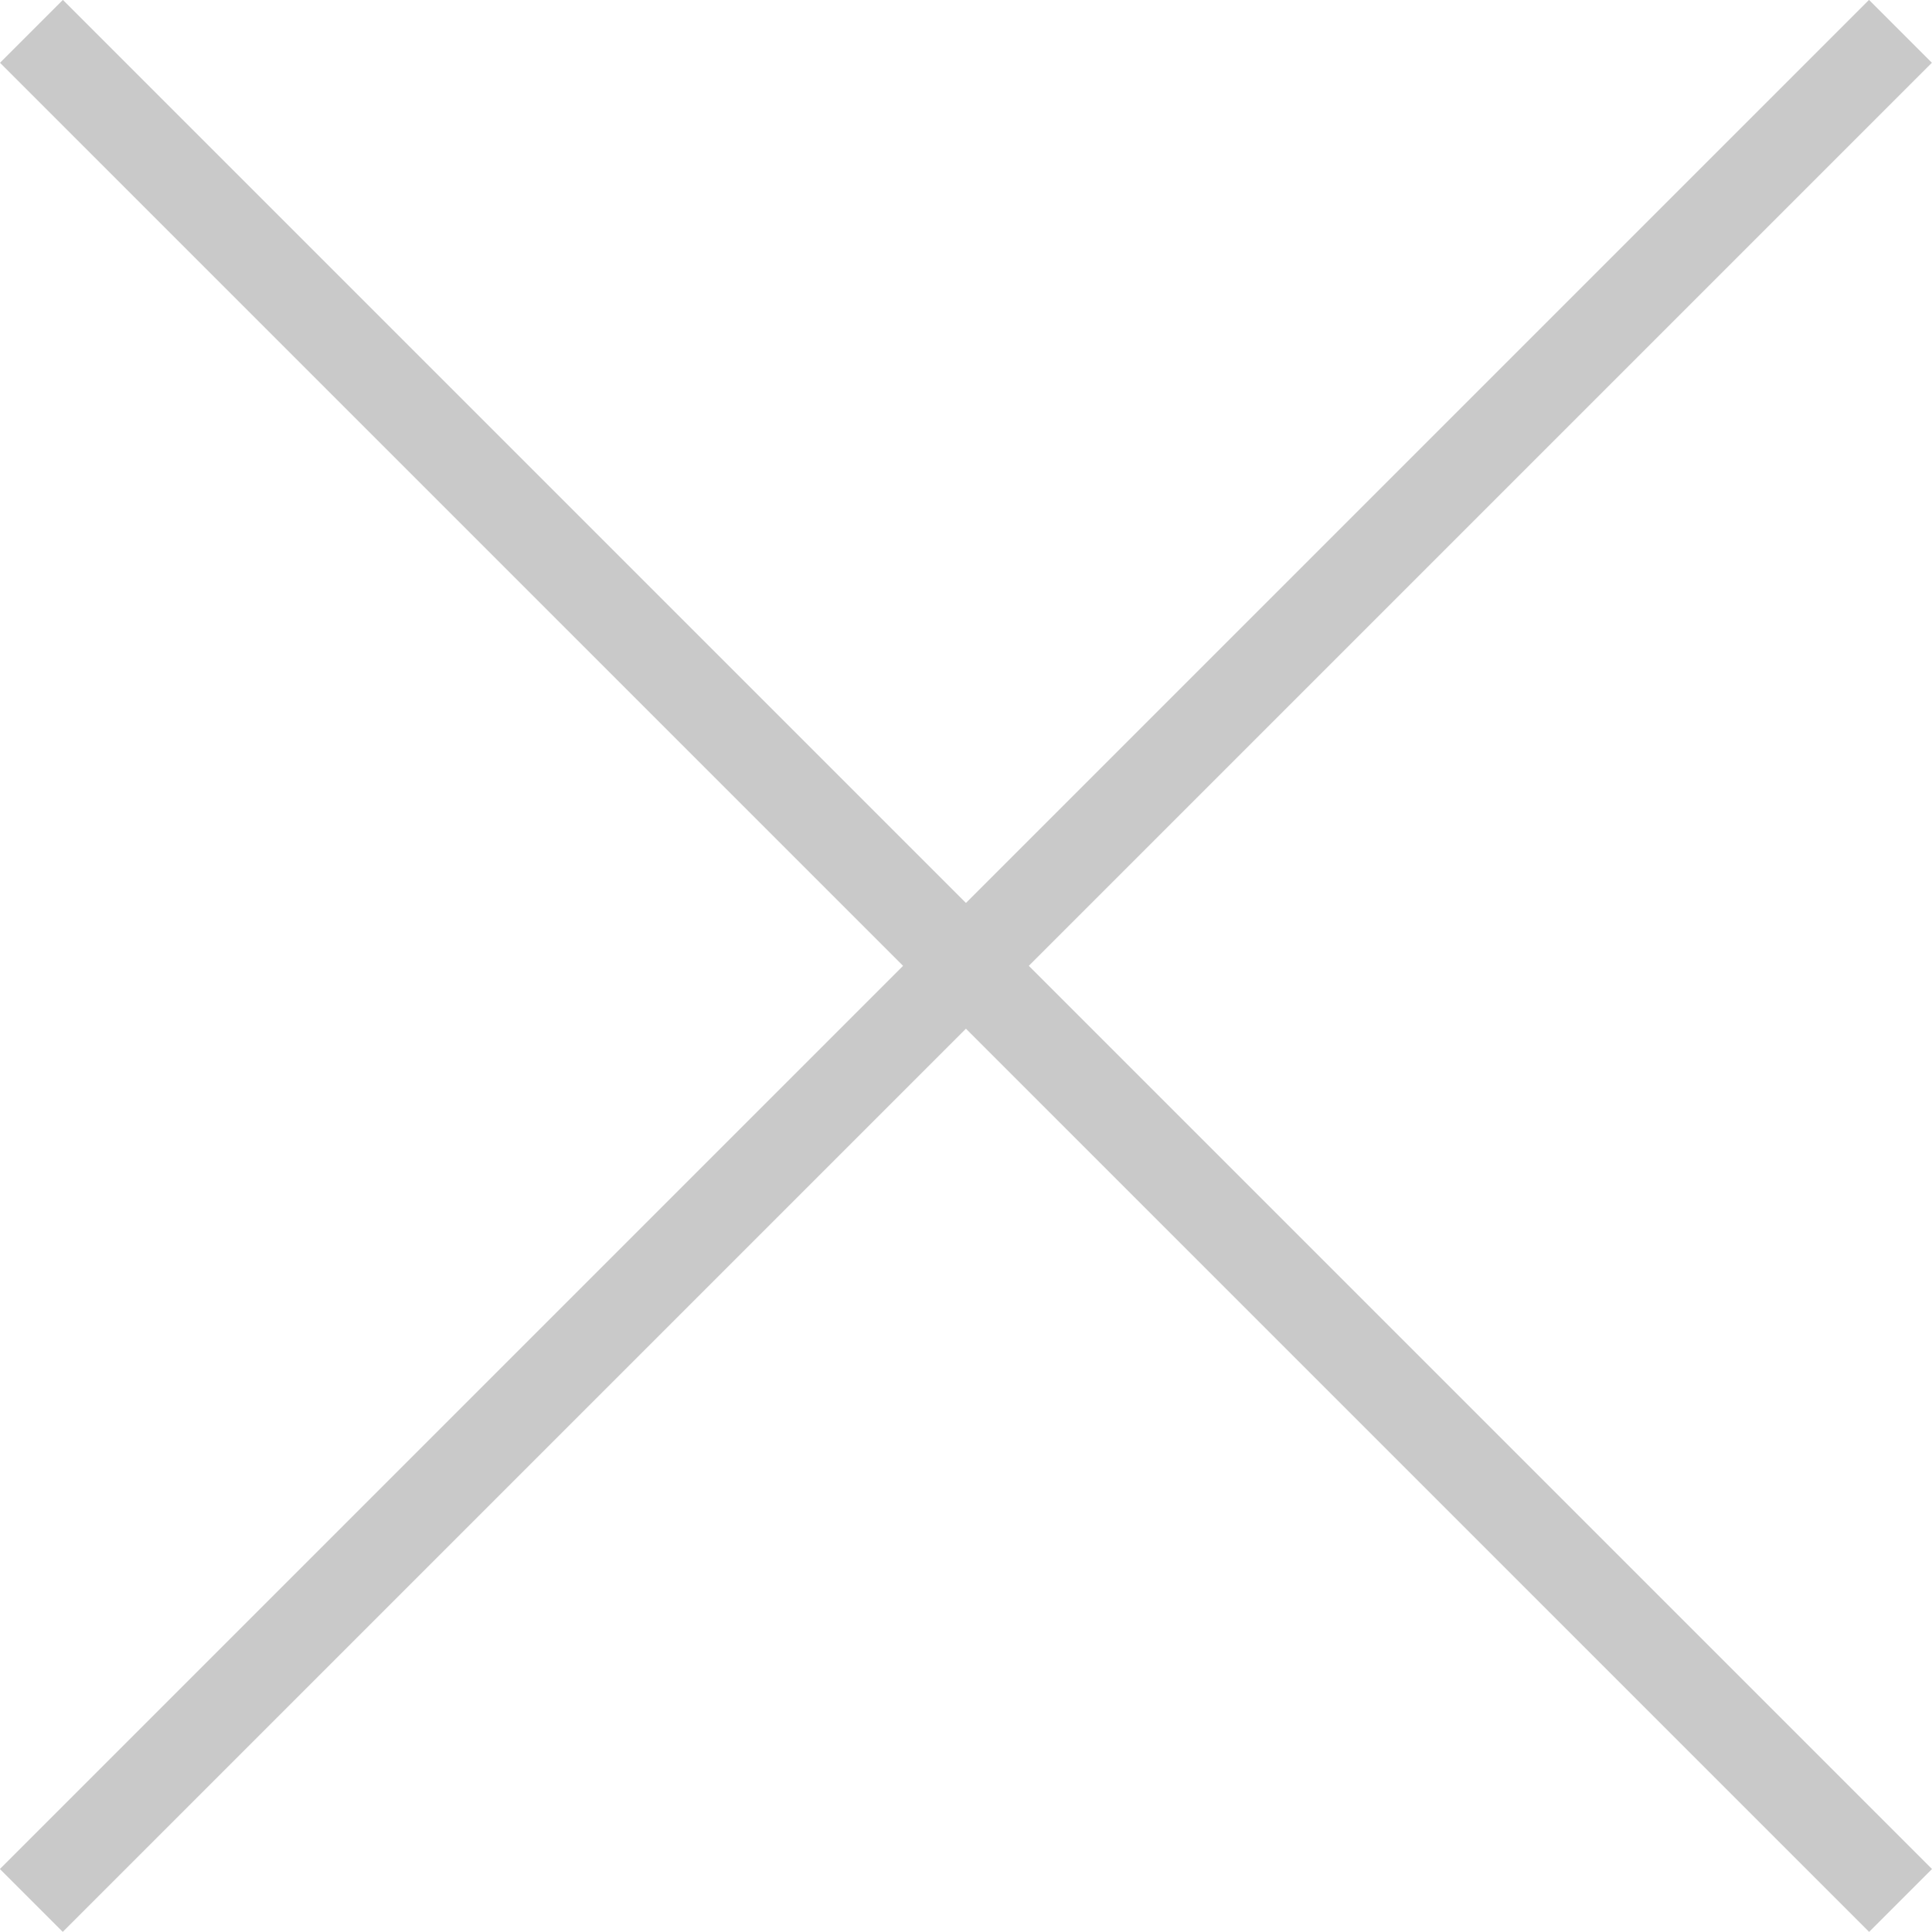
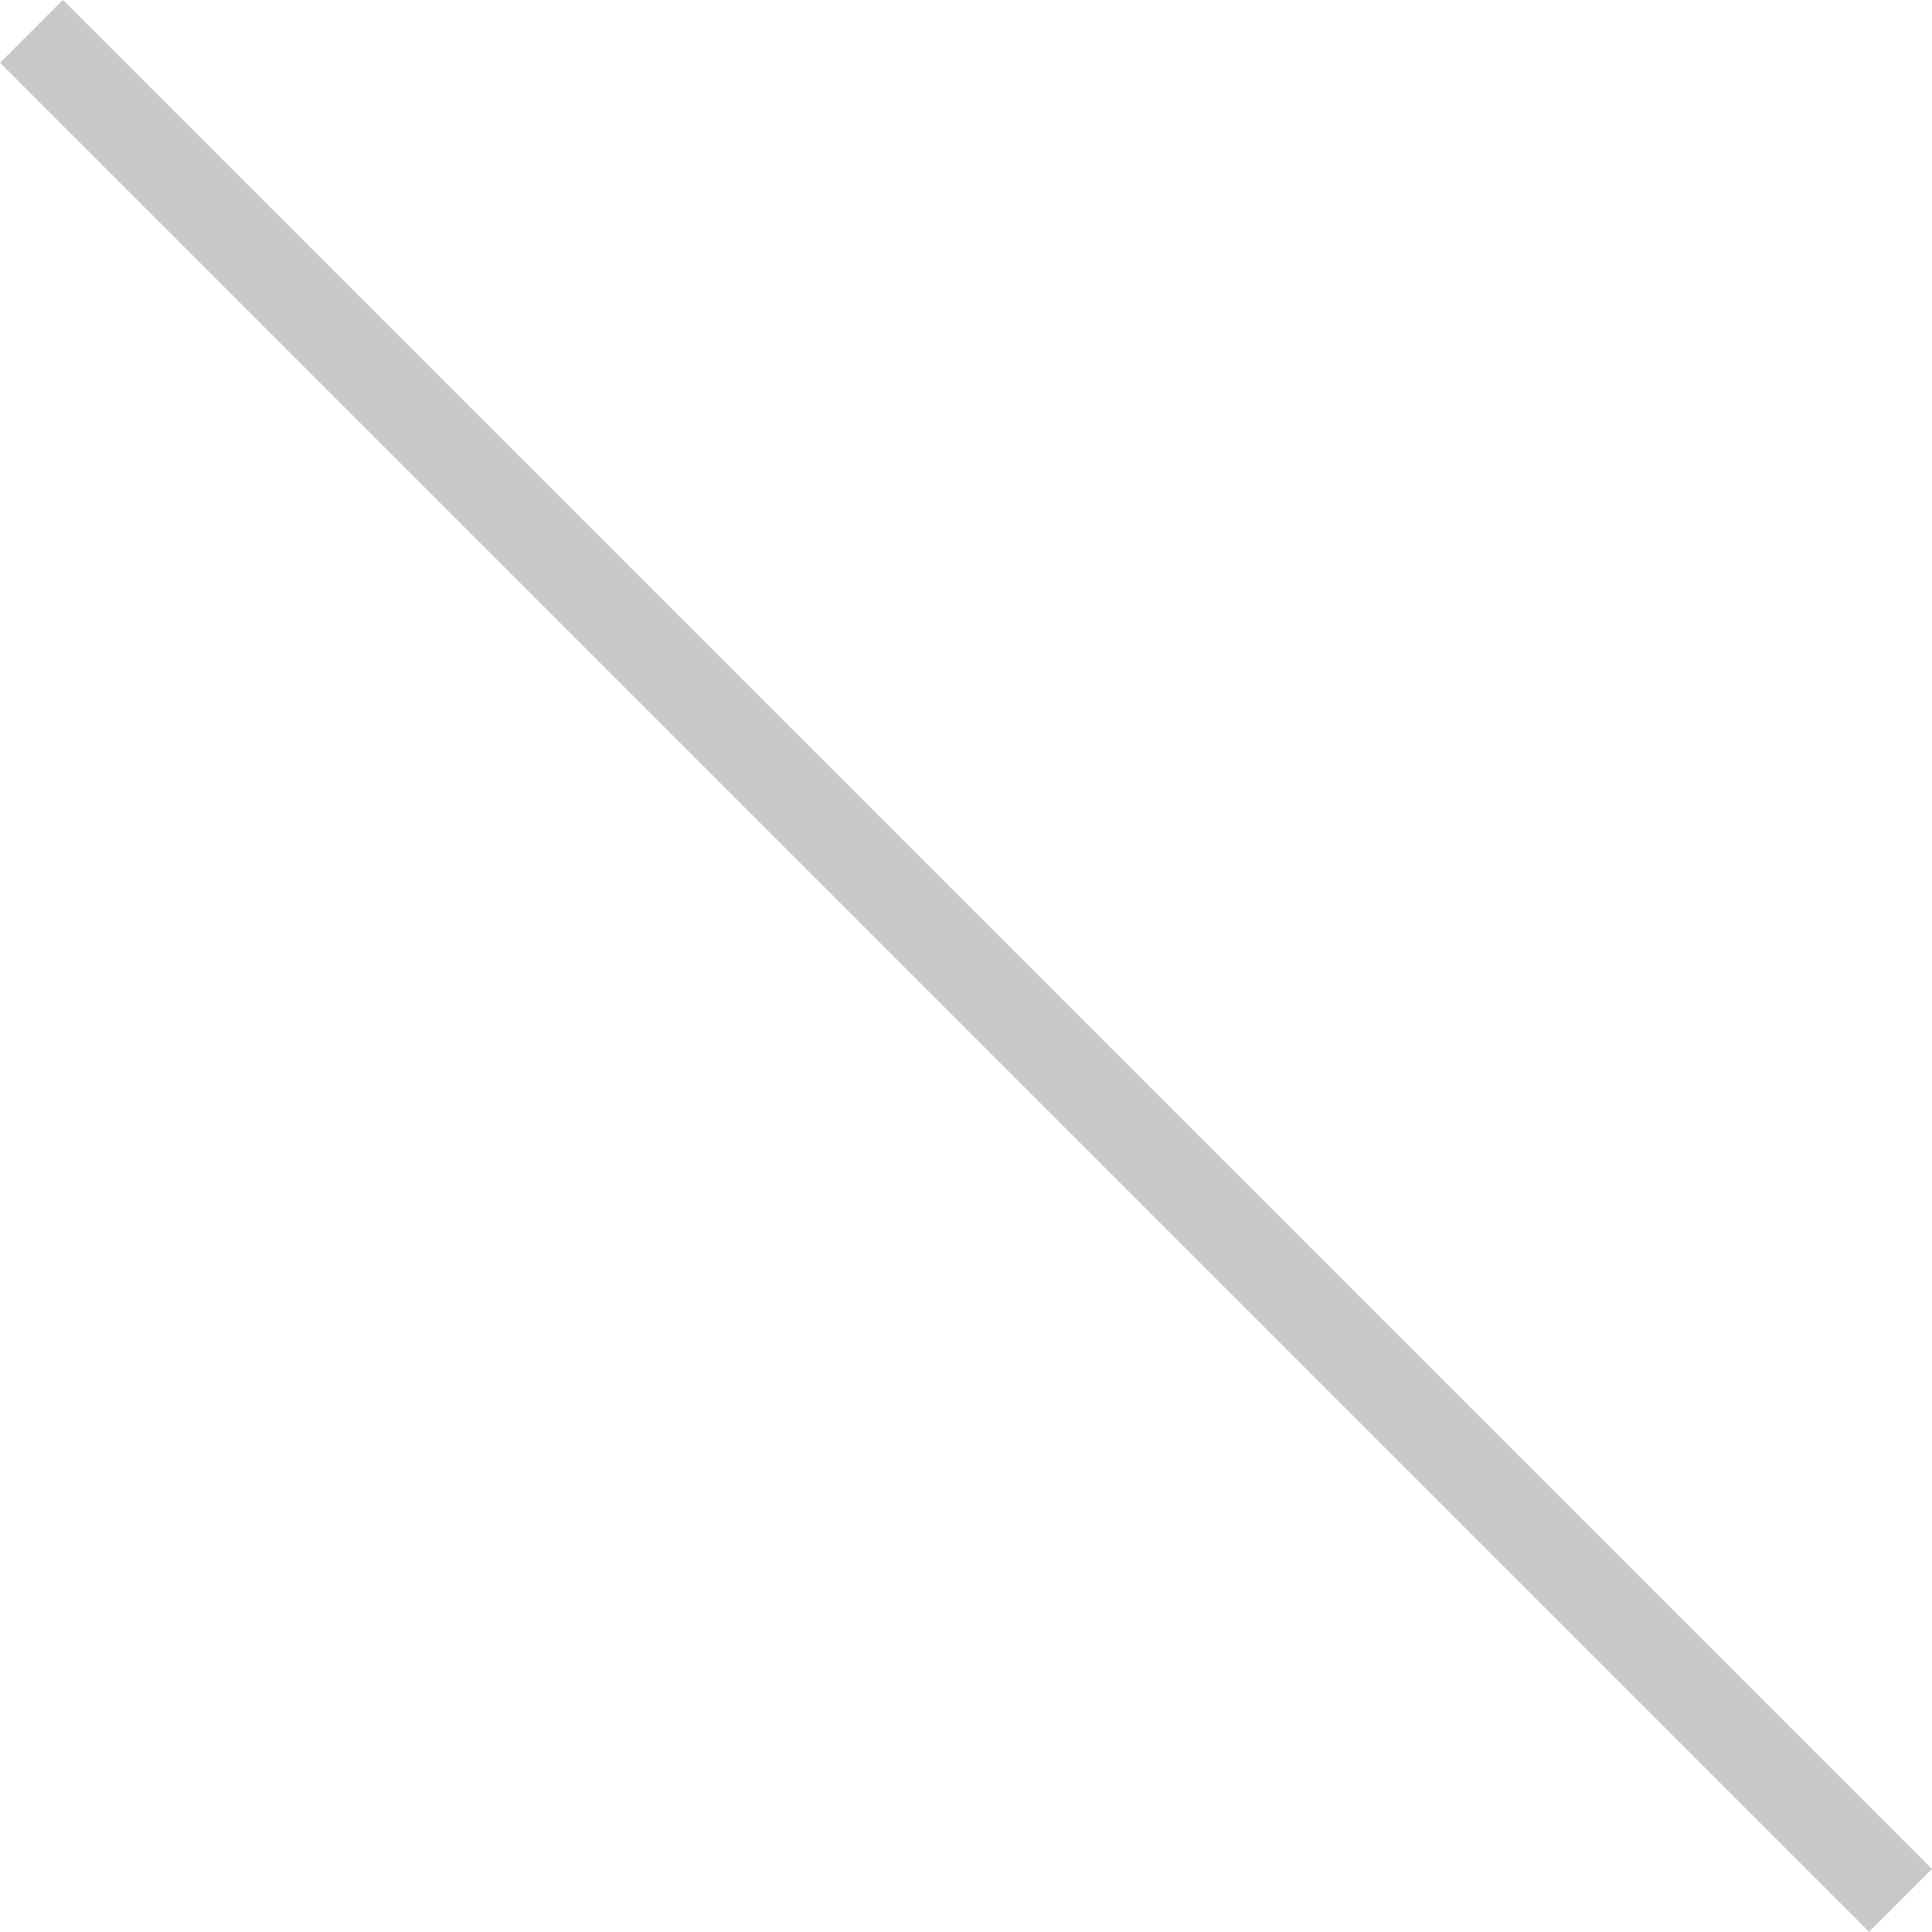
<svg xmlns="http://www.w3.org/2000/svg" width="21.731" height="21.731" viewBox="0 0 21.731 21.731">
  <g data-name="Icon feather-arrow-right">
    <path data-name="Trazado 162" d="M7.5 18h29.732" transform="rotate(-135 15.138 16.814)" style="fill:none;stroke:#c9c9c9;stroke-linejoin:round" />
-     <path data-name="Trazado 193" d="M7.5 18h29.732" transform="rotate(135 18.093 12.05)" style="fill:none;stroke:#c9c9c9;stroke-linejoin:round" />
  </g>
</svg>